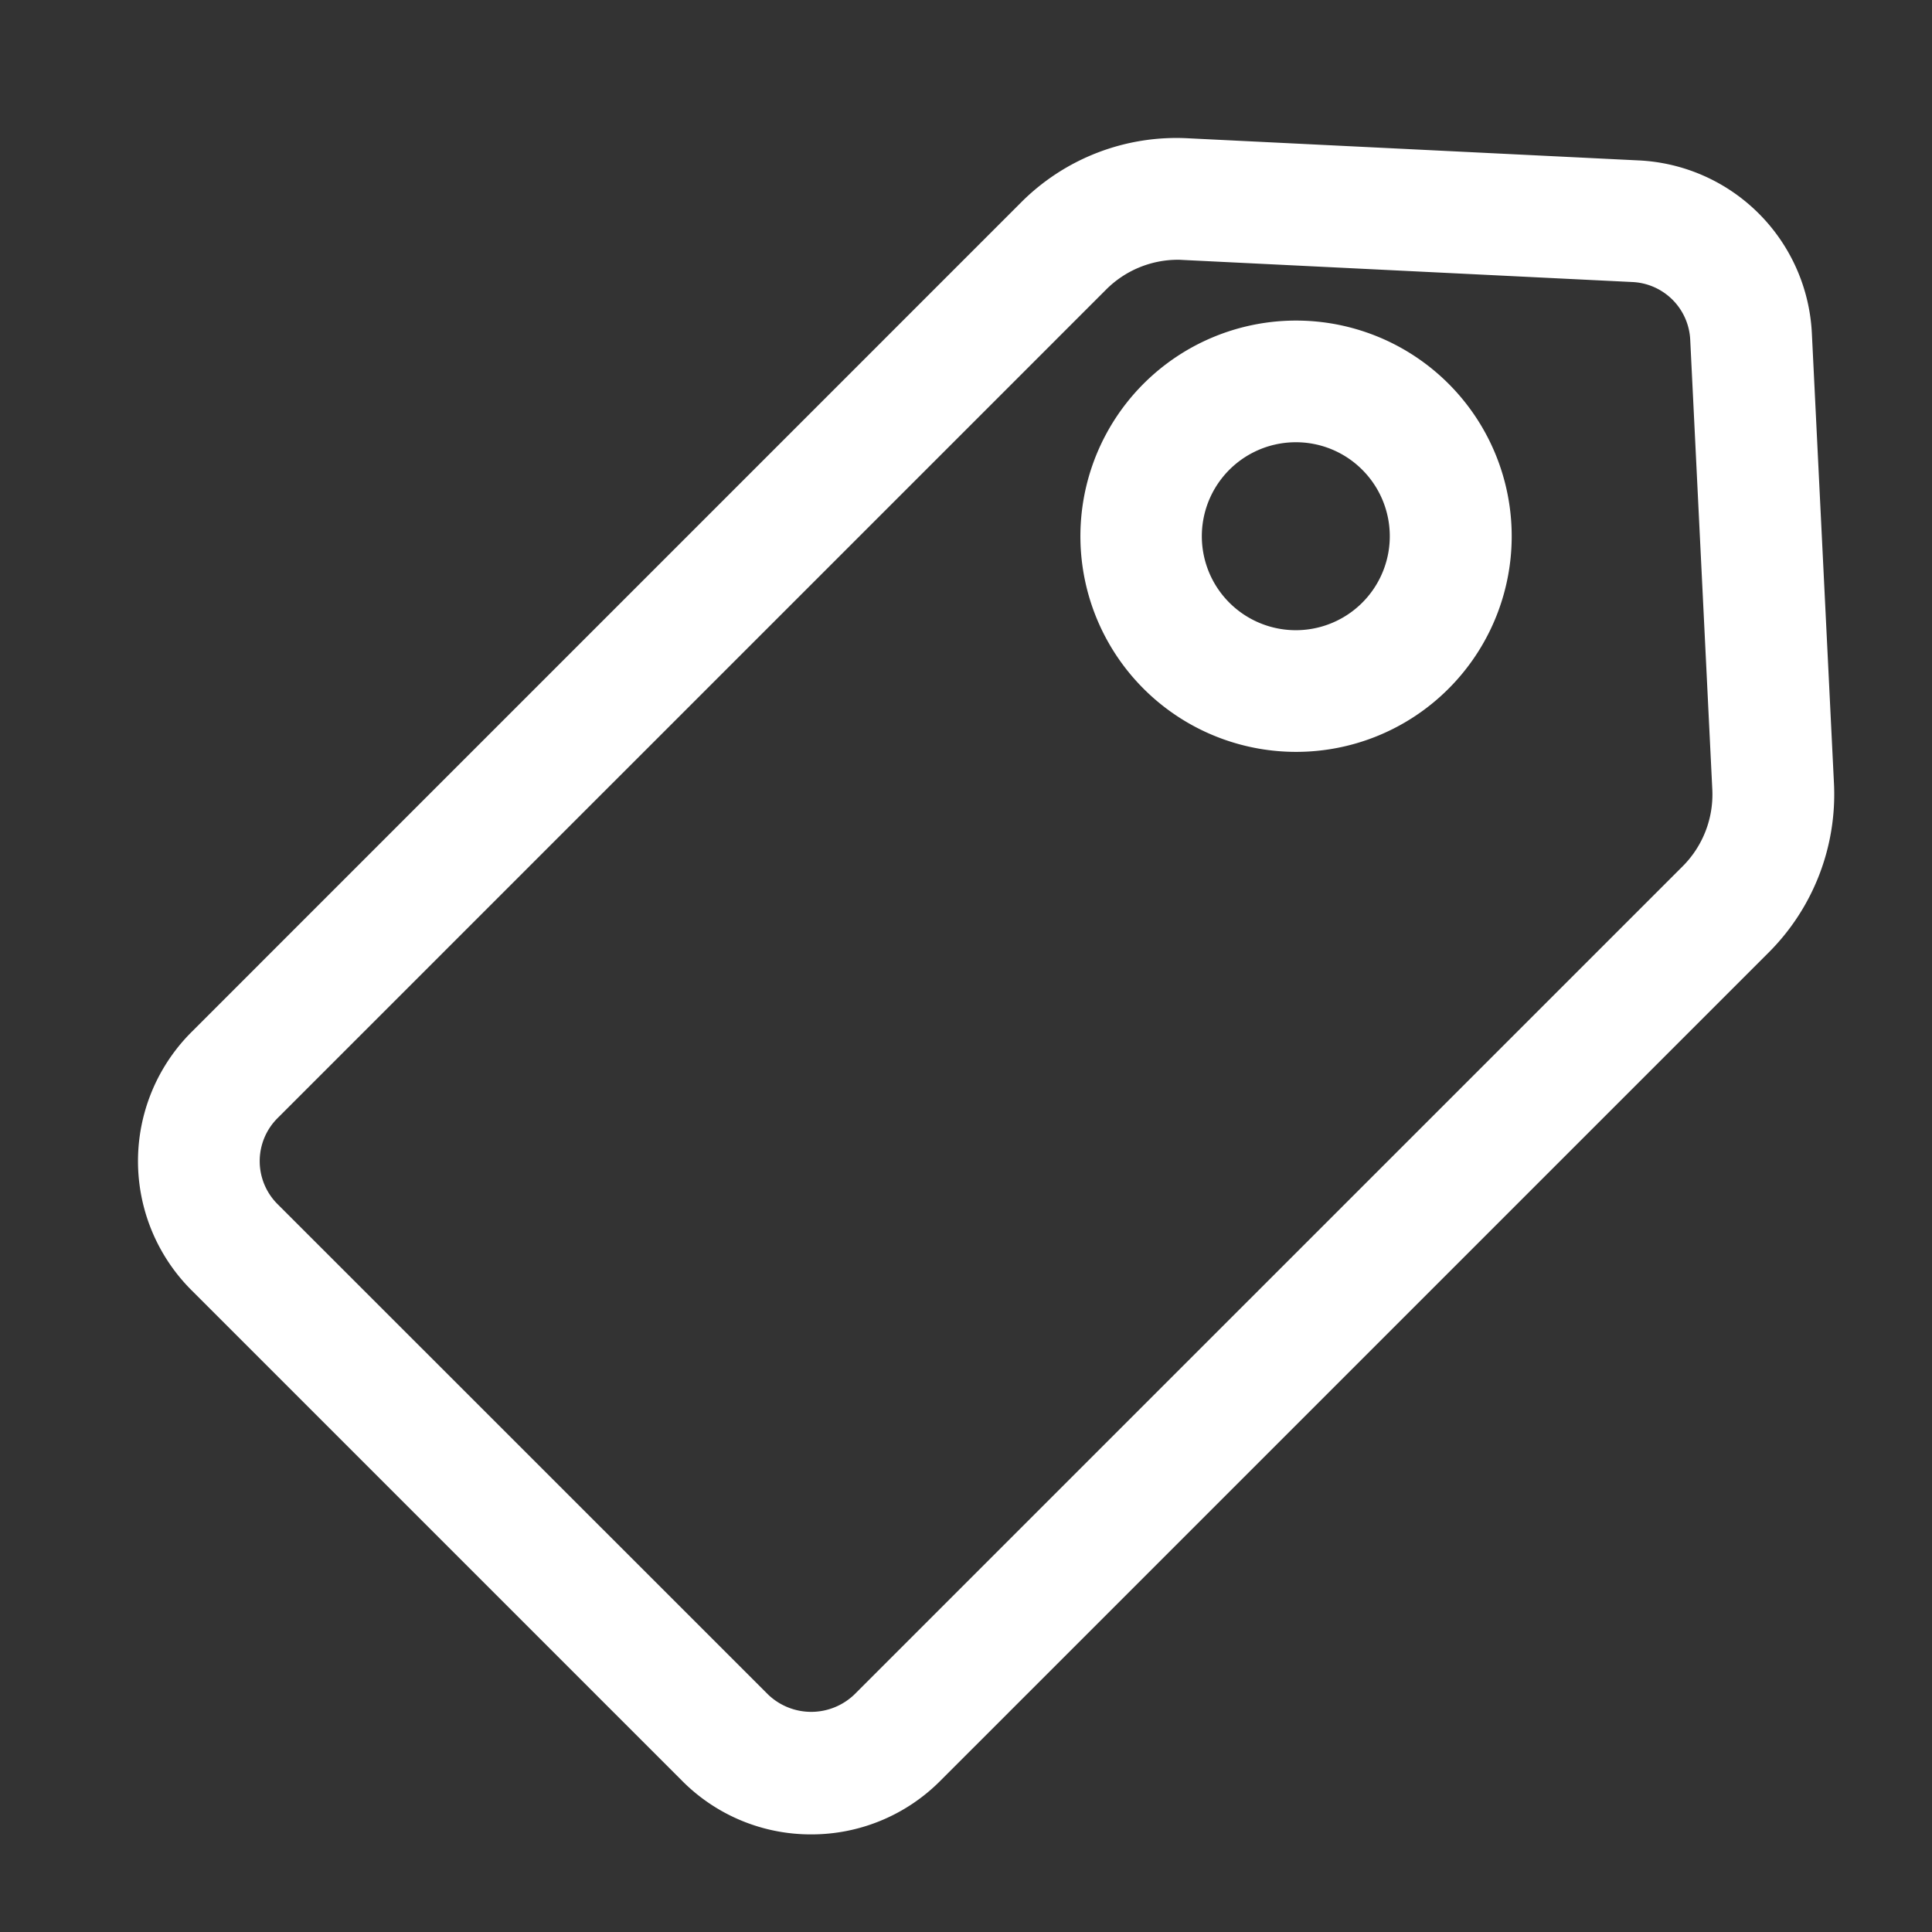
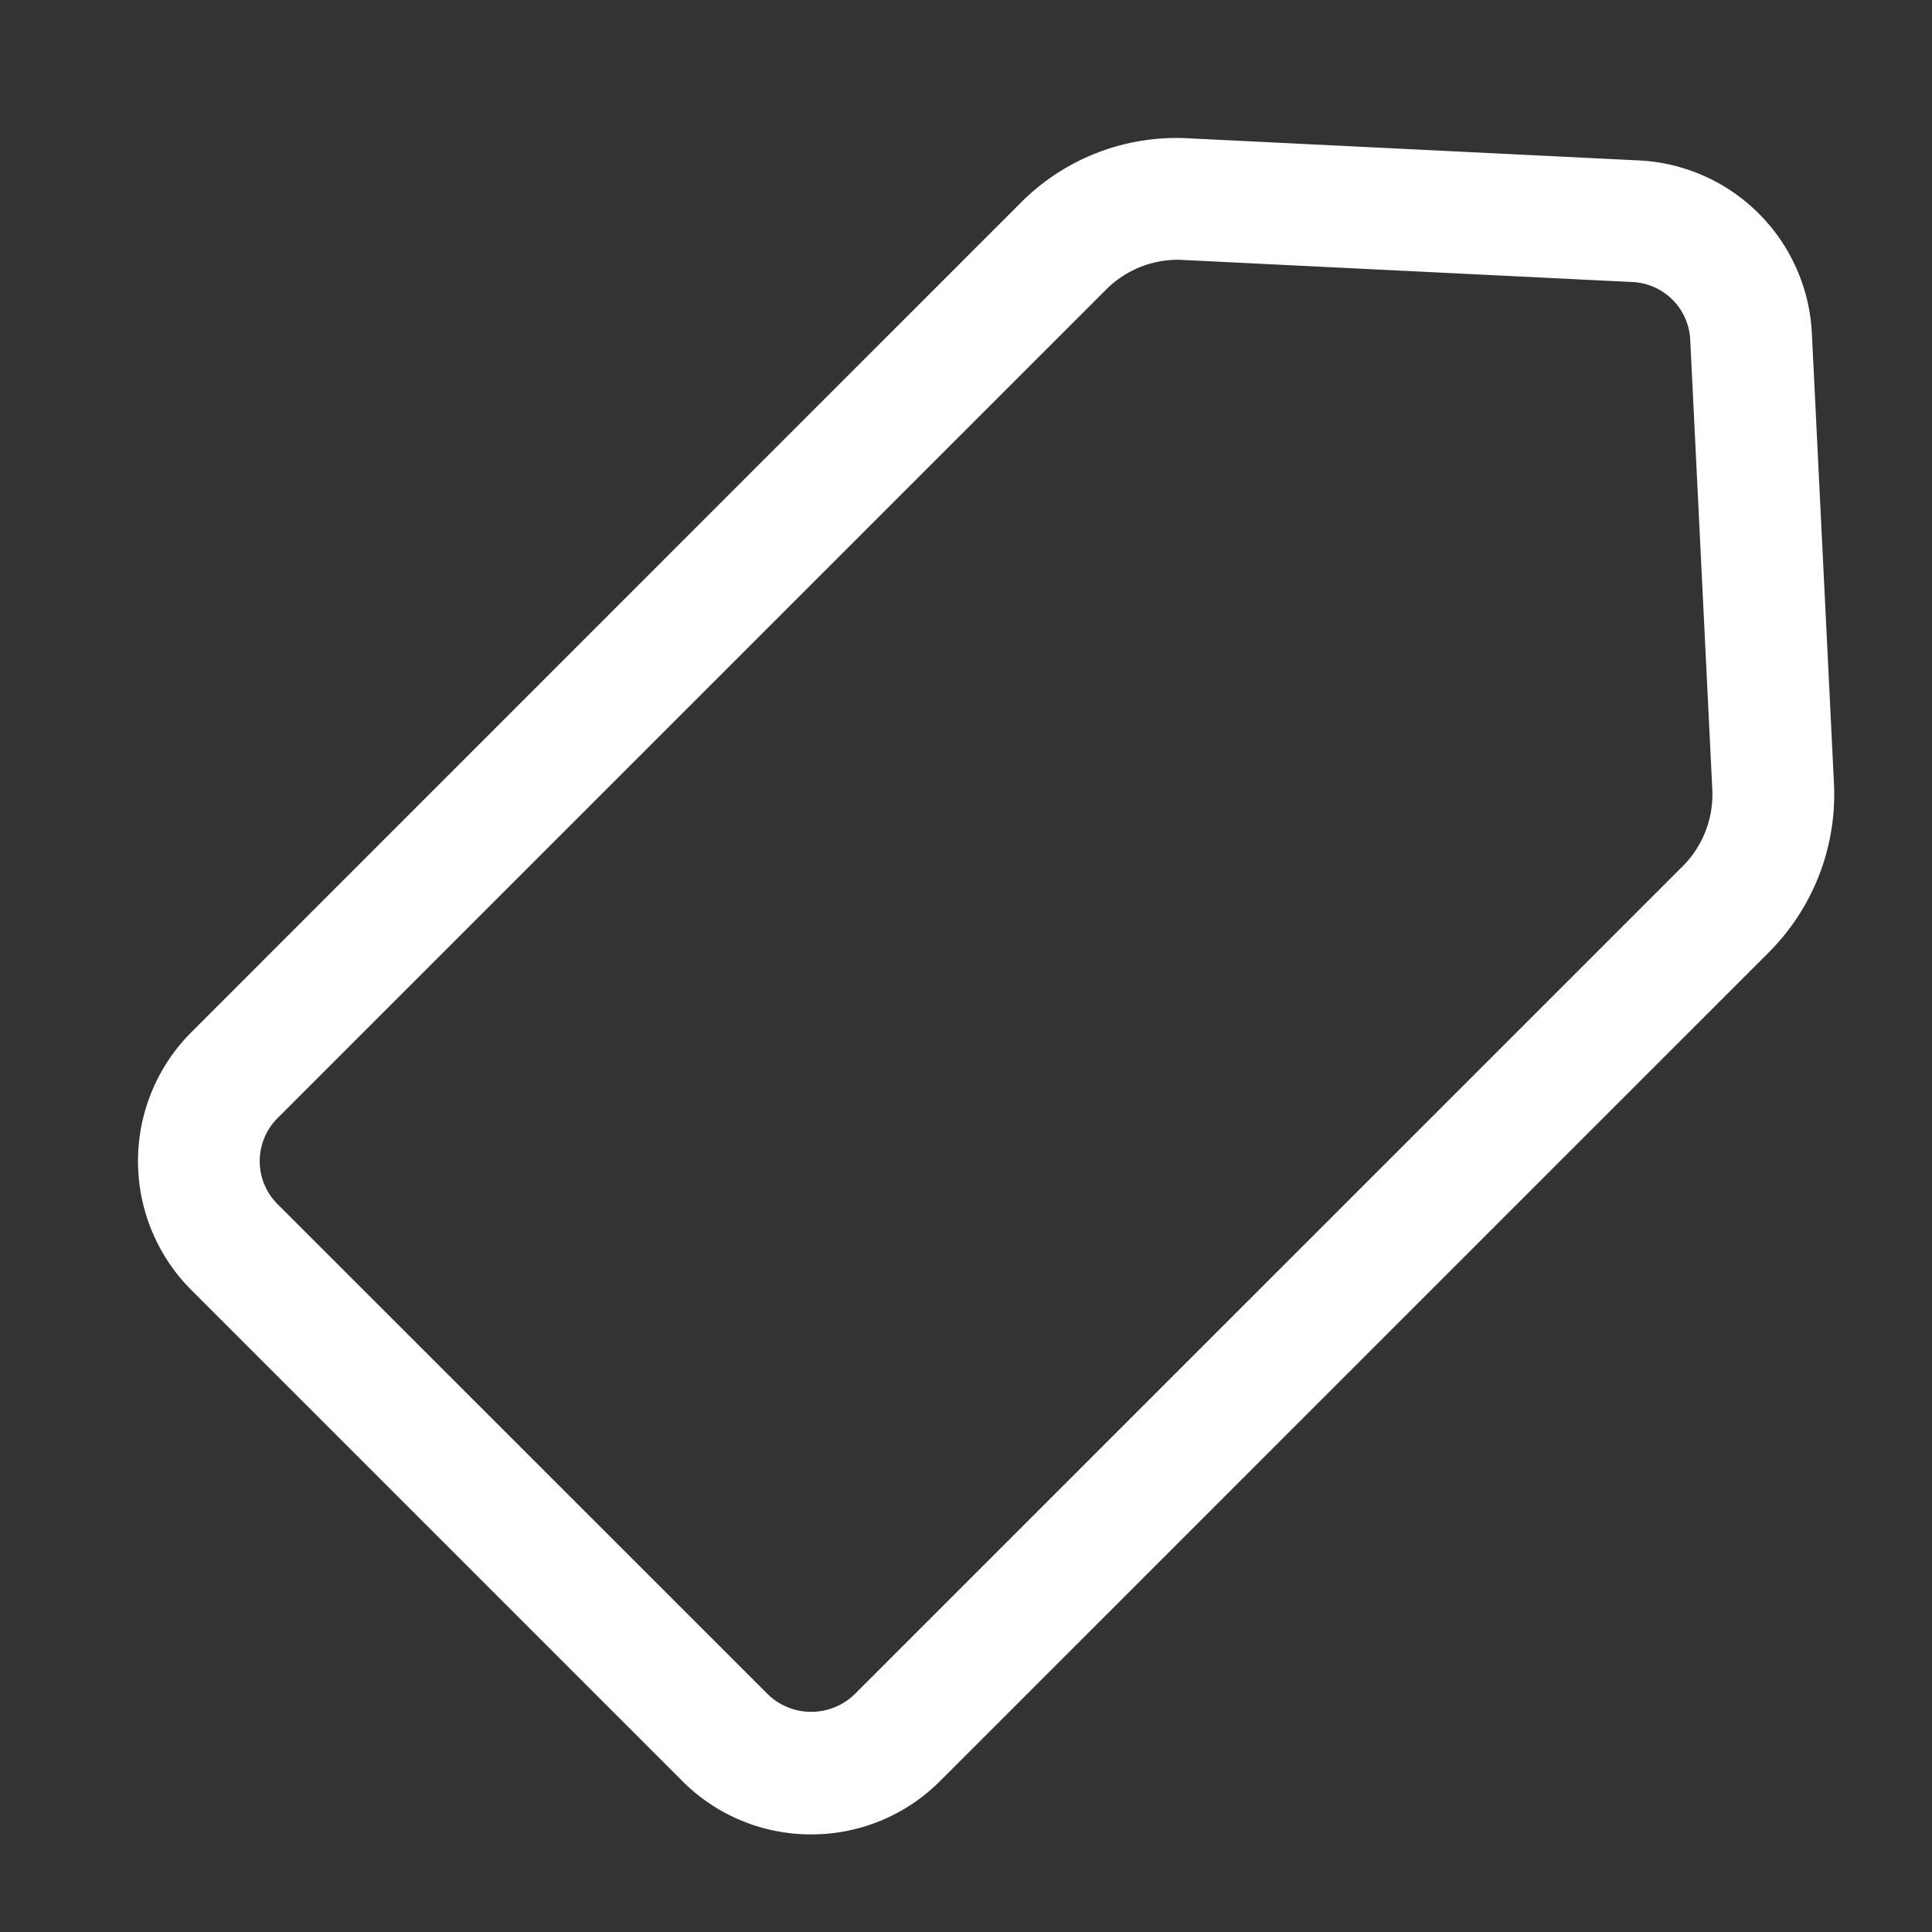
<svg xmlns="http://www.w3.org/2000/svg" width="42" height="42" viewBox="0 0 42 42">
  <rect x="0" y="0" width="42" height="42" fill="#333333" stroke="none" />
  <g id="Grupo_3323" data-name="Grupo 3323" transform="translate(-3016 388)">
    <rect id="Rectángulo_2507" data-name="Rectángulo 2507" width="42" height="42" transform="translate(3016 -388)" fill="none" />
    <g id="Grupo_3320" data-name="Grupo 3320" transform="translate(3019.062 -388.113)">
      <g id="Grupo_5" data-name="Grupo 5" transform="translate(-0.062 3.113)">
        <path id="Trazado_8" data-name="Trazado 8" d="M159.653,722.938a3.939,3.939,0,0,1-2.805-1.163l-10.666-10.666a3.966,3.966,0,0,1,0-5.614l18.012-18.013a4.77,4.77,0,0,1,3.668-1.415l9.775.48a3.957,3.957,0,0,1,3.77,3.771l.48,9.776a4.86,4.86,0,0,1-1.415,3.668l-18.013,18.012A3.948,3.948,0,0,1,159.653,722.938Zm7.971-34.231a2.206,2.206,0,0,0-1.558.646l-18.014,18.014a1.32,1.32,0,0,0,0,1.87L158.718,719.9a1.355,1.355,0,0,0,1.87,0L178.6,701.89a2.208,2.208,0,0,0,.642-1.667h0l-.48-9.776a1.319,1.319,0,0,0-1.258-1.256l-9.775-.48C167.7,688.709,167.66,688.707,167.625,688.707Z" transform="translate(-145.018 -686.06)" fill="#fff" />
      </g>
      <g id="Grupo_6" data-name="Grupo 6" transform="translate(20.421 7.082)">
-         <path id="Trazado_9" data-name="Trazado 9" d="M161.28,699.449a4.688,4.688,0,1,1,3.317-1.371A4.68,4.68,0,0,1,161.28,699.449Zm0-6.731a2.043,2.043,0,1,0,1.445.6A2.036,2.036,0,0,0,161.28,692.718Z" transform="translate(-156.592 -690.073)" fill="#fff" />
-       </g>
+         </g>
    </g>
  </g>
</svg>